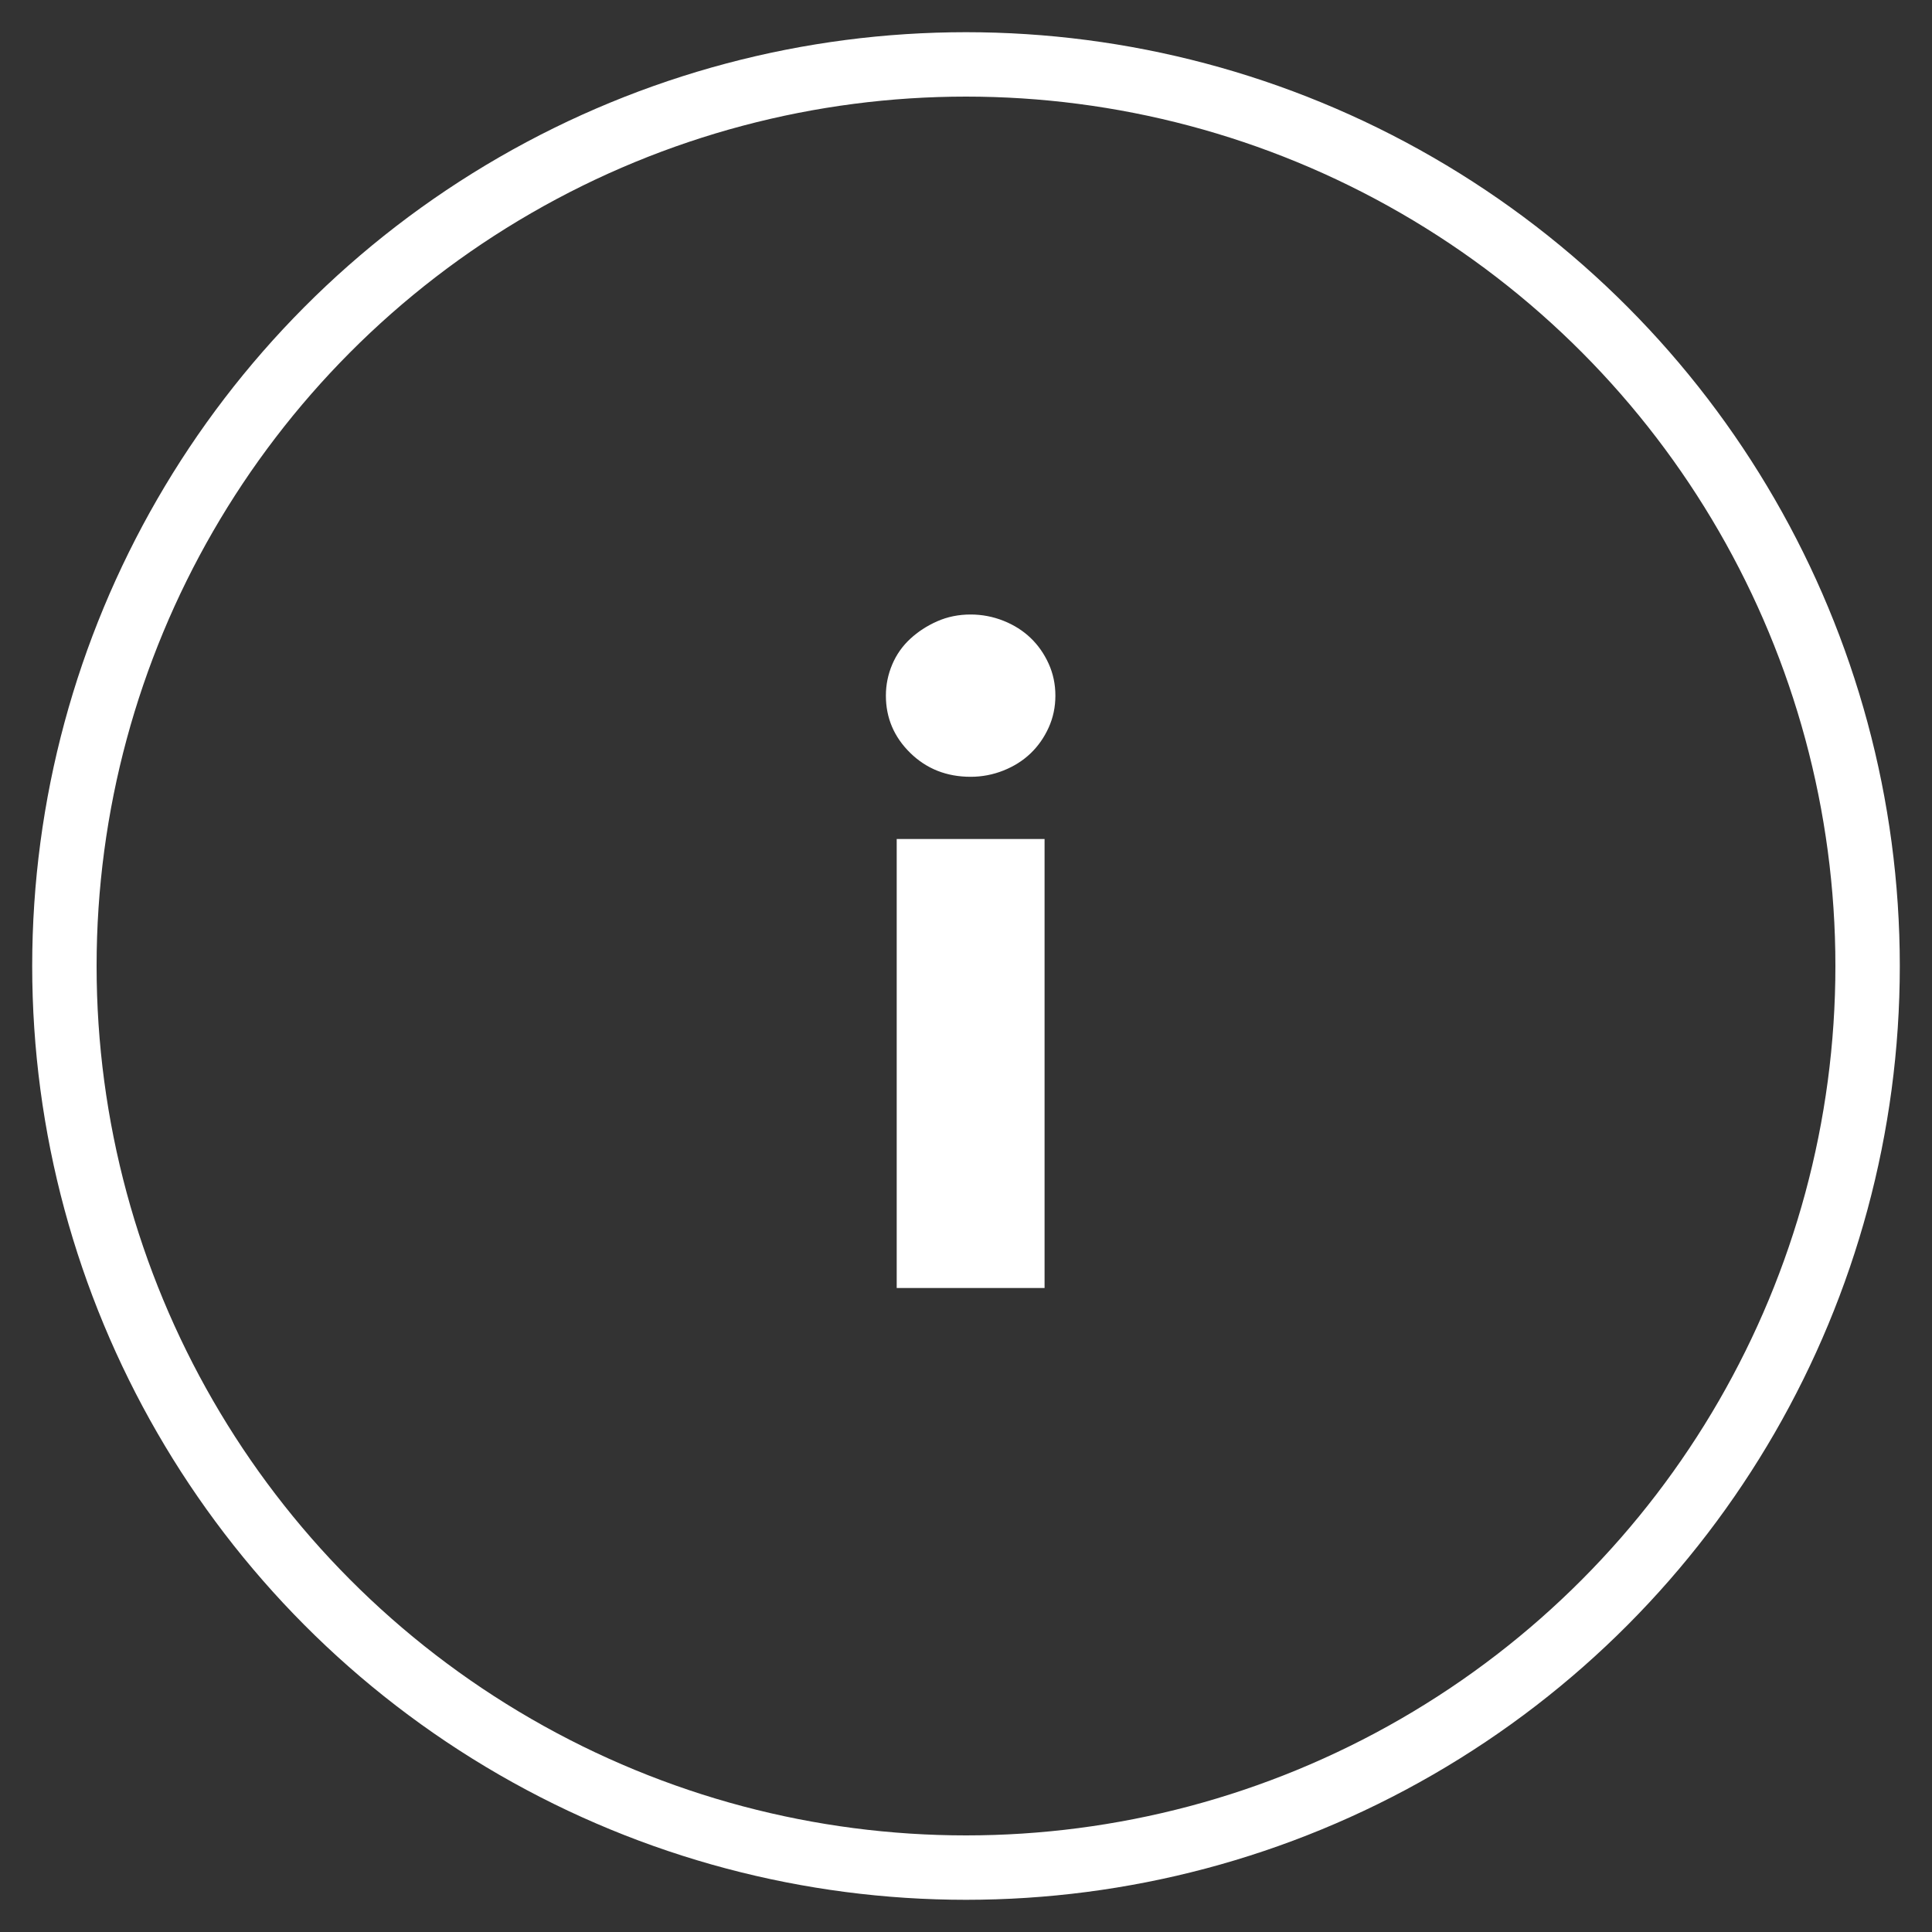
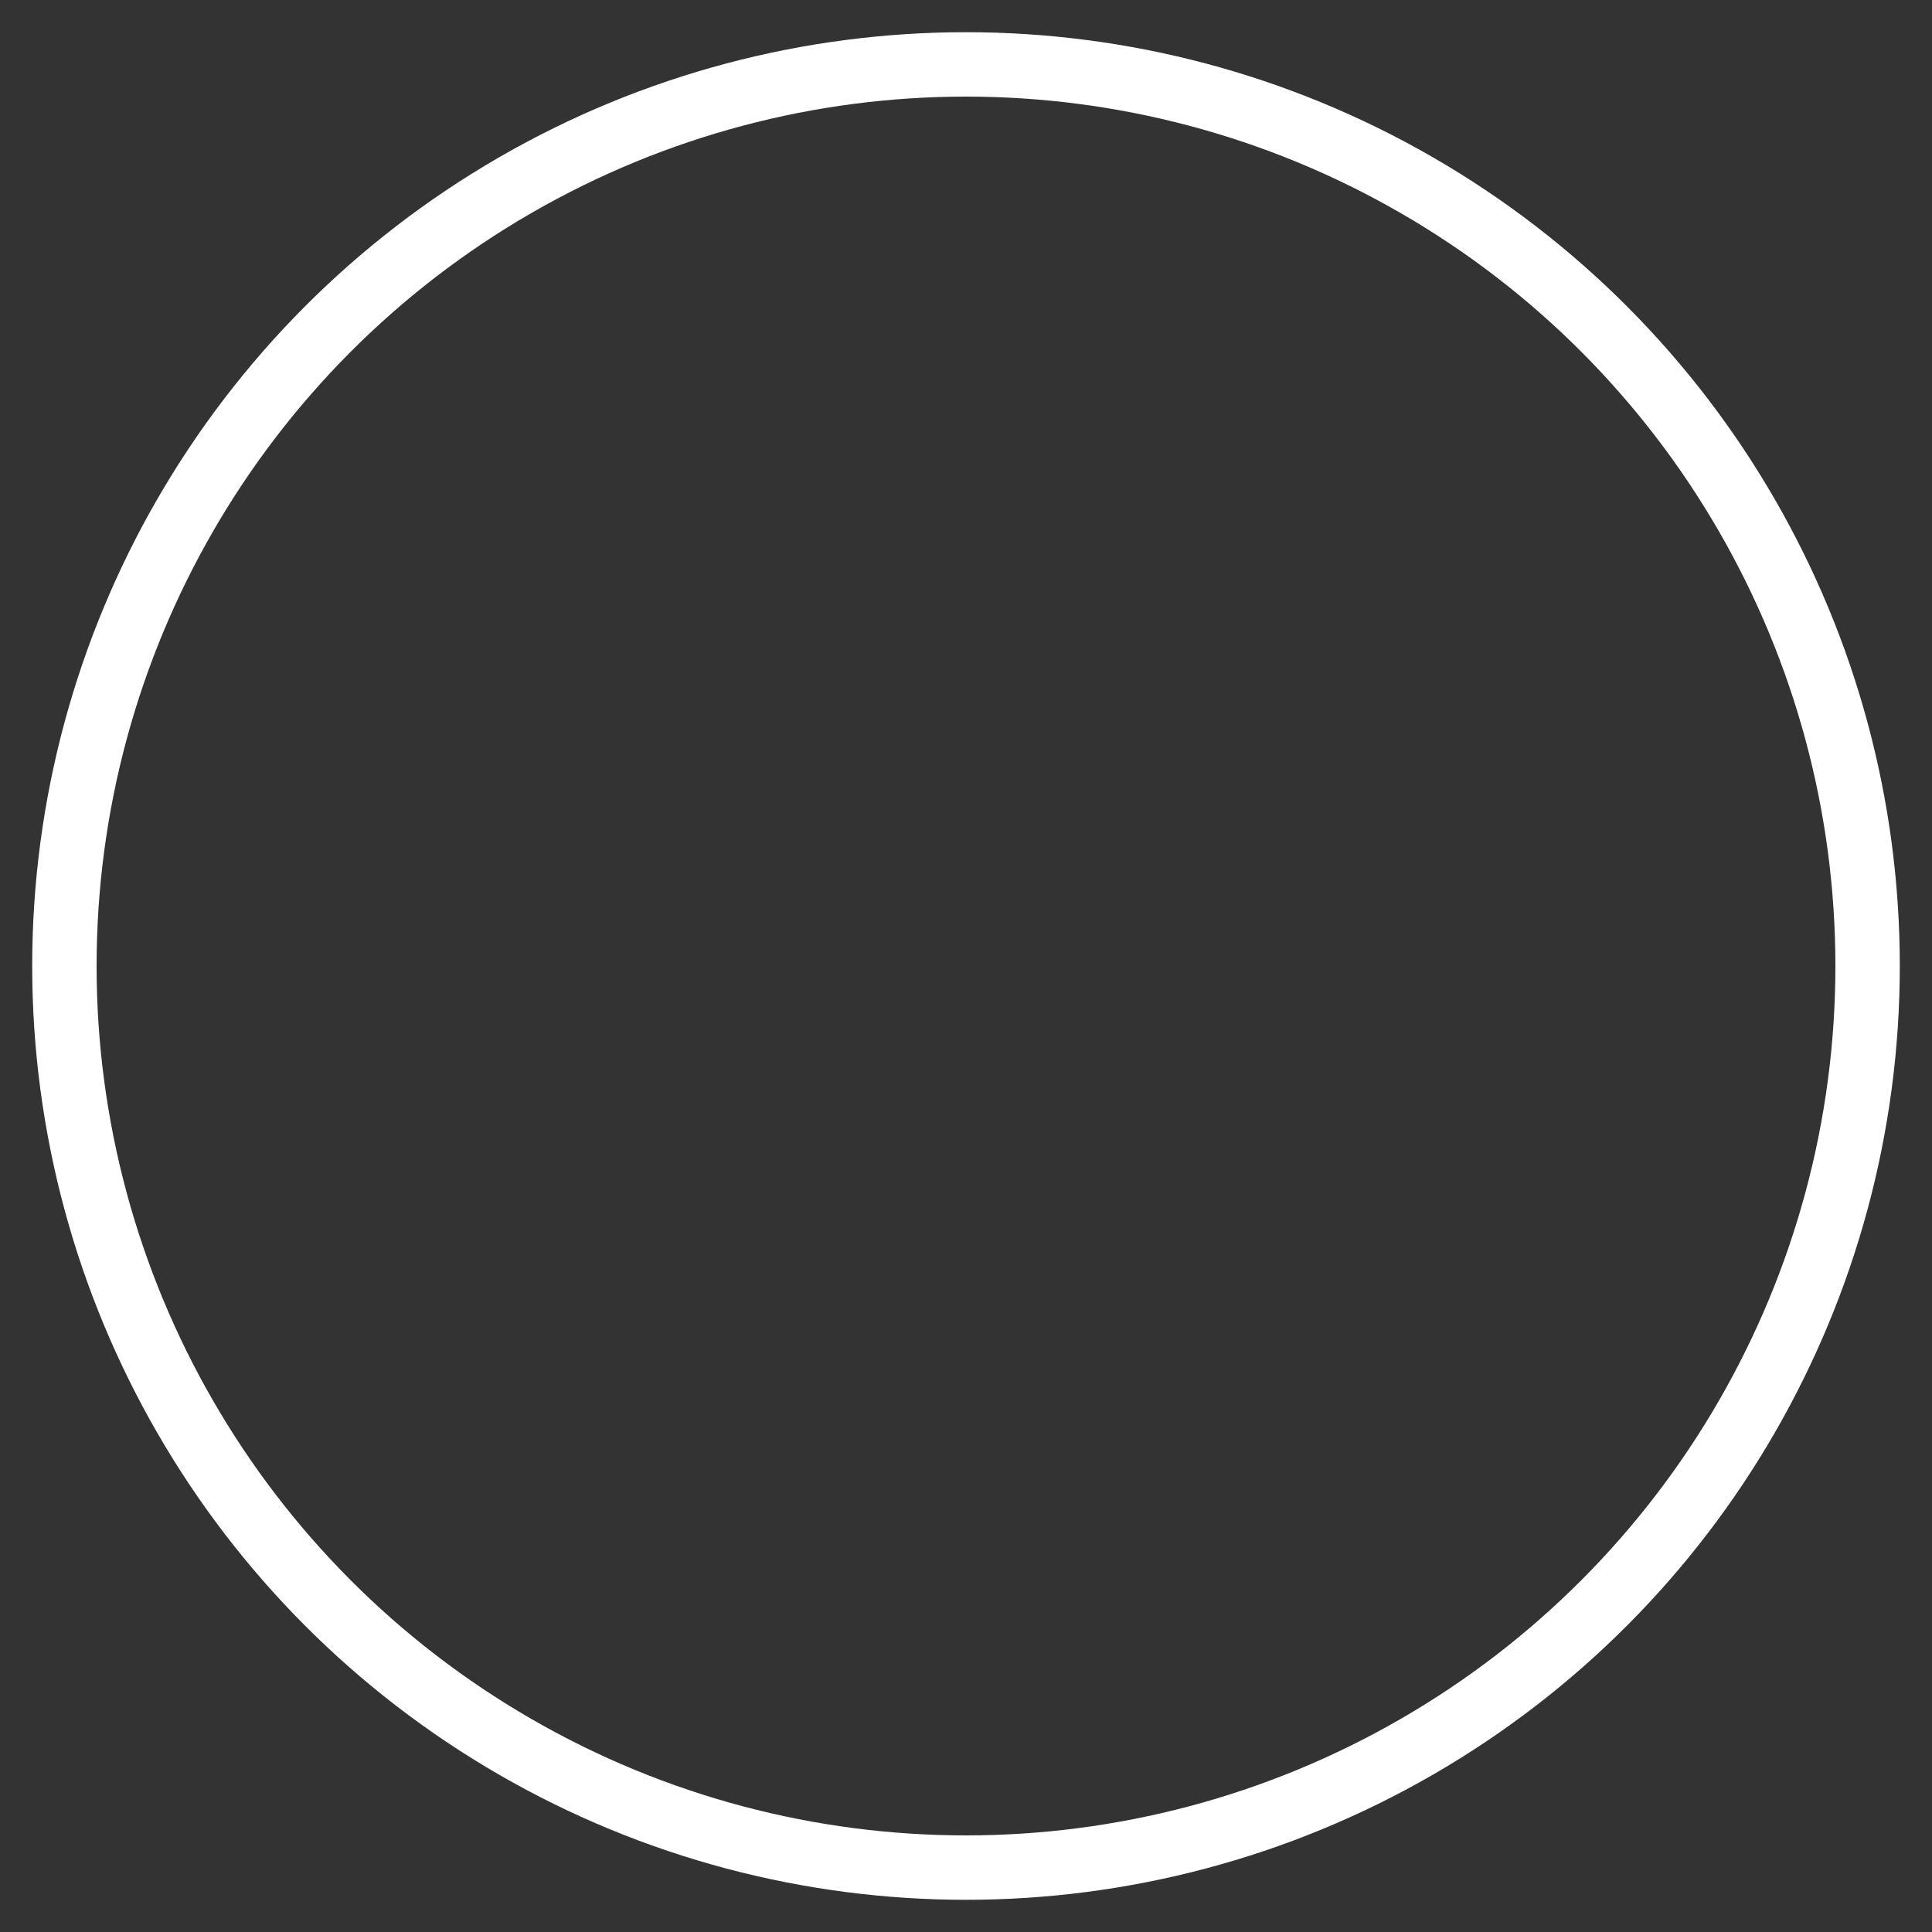
<svg xmlns="http://www.w3.org/2000/svg" width="30px" height="30px" viewBox="0 0 30 30" version="1.1">
  <rect x="0" y="0" width="30" height="30" fill="#333333" stroke="none" />
  <title>Group 3</title>
  <desc>Created with Sketch.</desc>
  <defs />
  <g id="A-brief-history-article-desktop" stroke="none" stroke-width="1" fill="none" fill-rule="evenodd" transform="translate(-1026, -55)">
    <g id="Group-3" transform="translate(1027, 56)">
-       <path d="M15.388,9.802 C15.388,9.979 15.353,10.145 15.283,10.299 C15.213,10.453 15.12,10.586 15.003,10.698 C14.886,10.81 14.746,10.899 14.583,10.964 C14.42,11.029 14.249,11.062 14.072,11.062 C13.699,11.062 13.386,10.938 13.134,10.691 C12.882,10.444 12.756,10.147 12.756,9.802 C12.756,9.634 12.789,9.473 12.854,9.319 C12.919,9.165 13.013,9.032 13.134,8.92 C13.255,8.808 13.395,8.717 13.554,8.647 C13.713,8.577 13.885,8.542 14.072,8.542 C14.249,8.542 14.42,8.575 14.583,8.64 C14.746,8.705 14.886,8.794 15.003,8.906 C15.12,9.018 15.213,9.151 15.283,9.305 C15.353,9.459 15.388,9.625 15.388,9.802 Z M12.924,19 L12.924,12.028 L15.22,12.028 L15.22,19 L12.924,19 Z" id="Timeline-bold---Avenir-Next-Con,-demi-bold,-16pt,-line-18pt" fill="#FFFFFF" />
      <circle id="Oval-2" stroke="#FFFFFF" cx="14" cy="14" r="14" />
    </g>
  </g>
</svg>